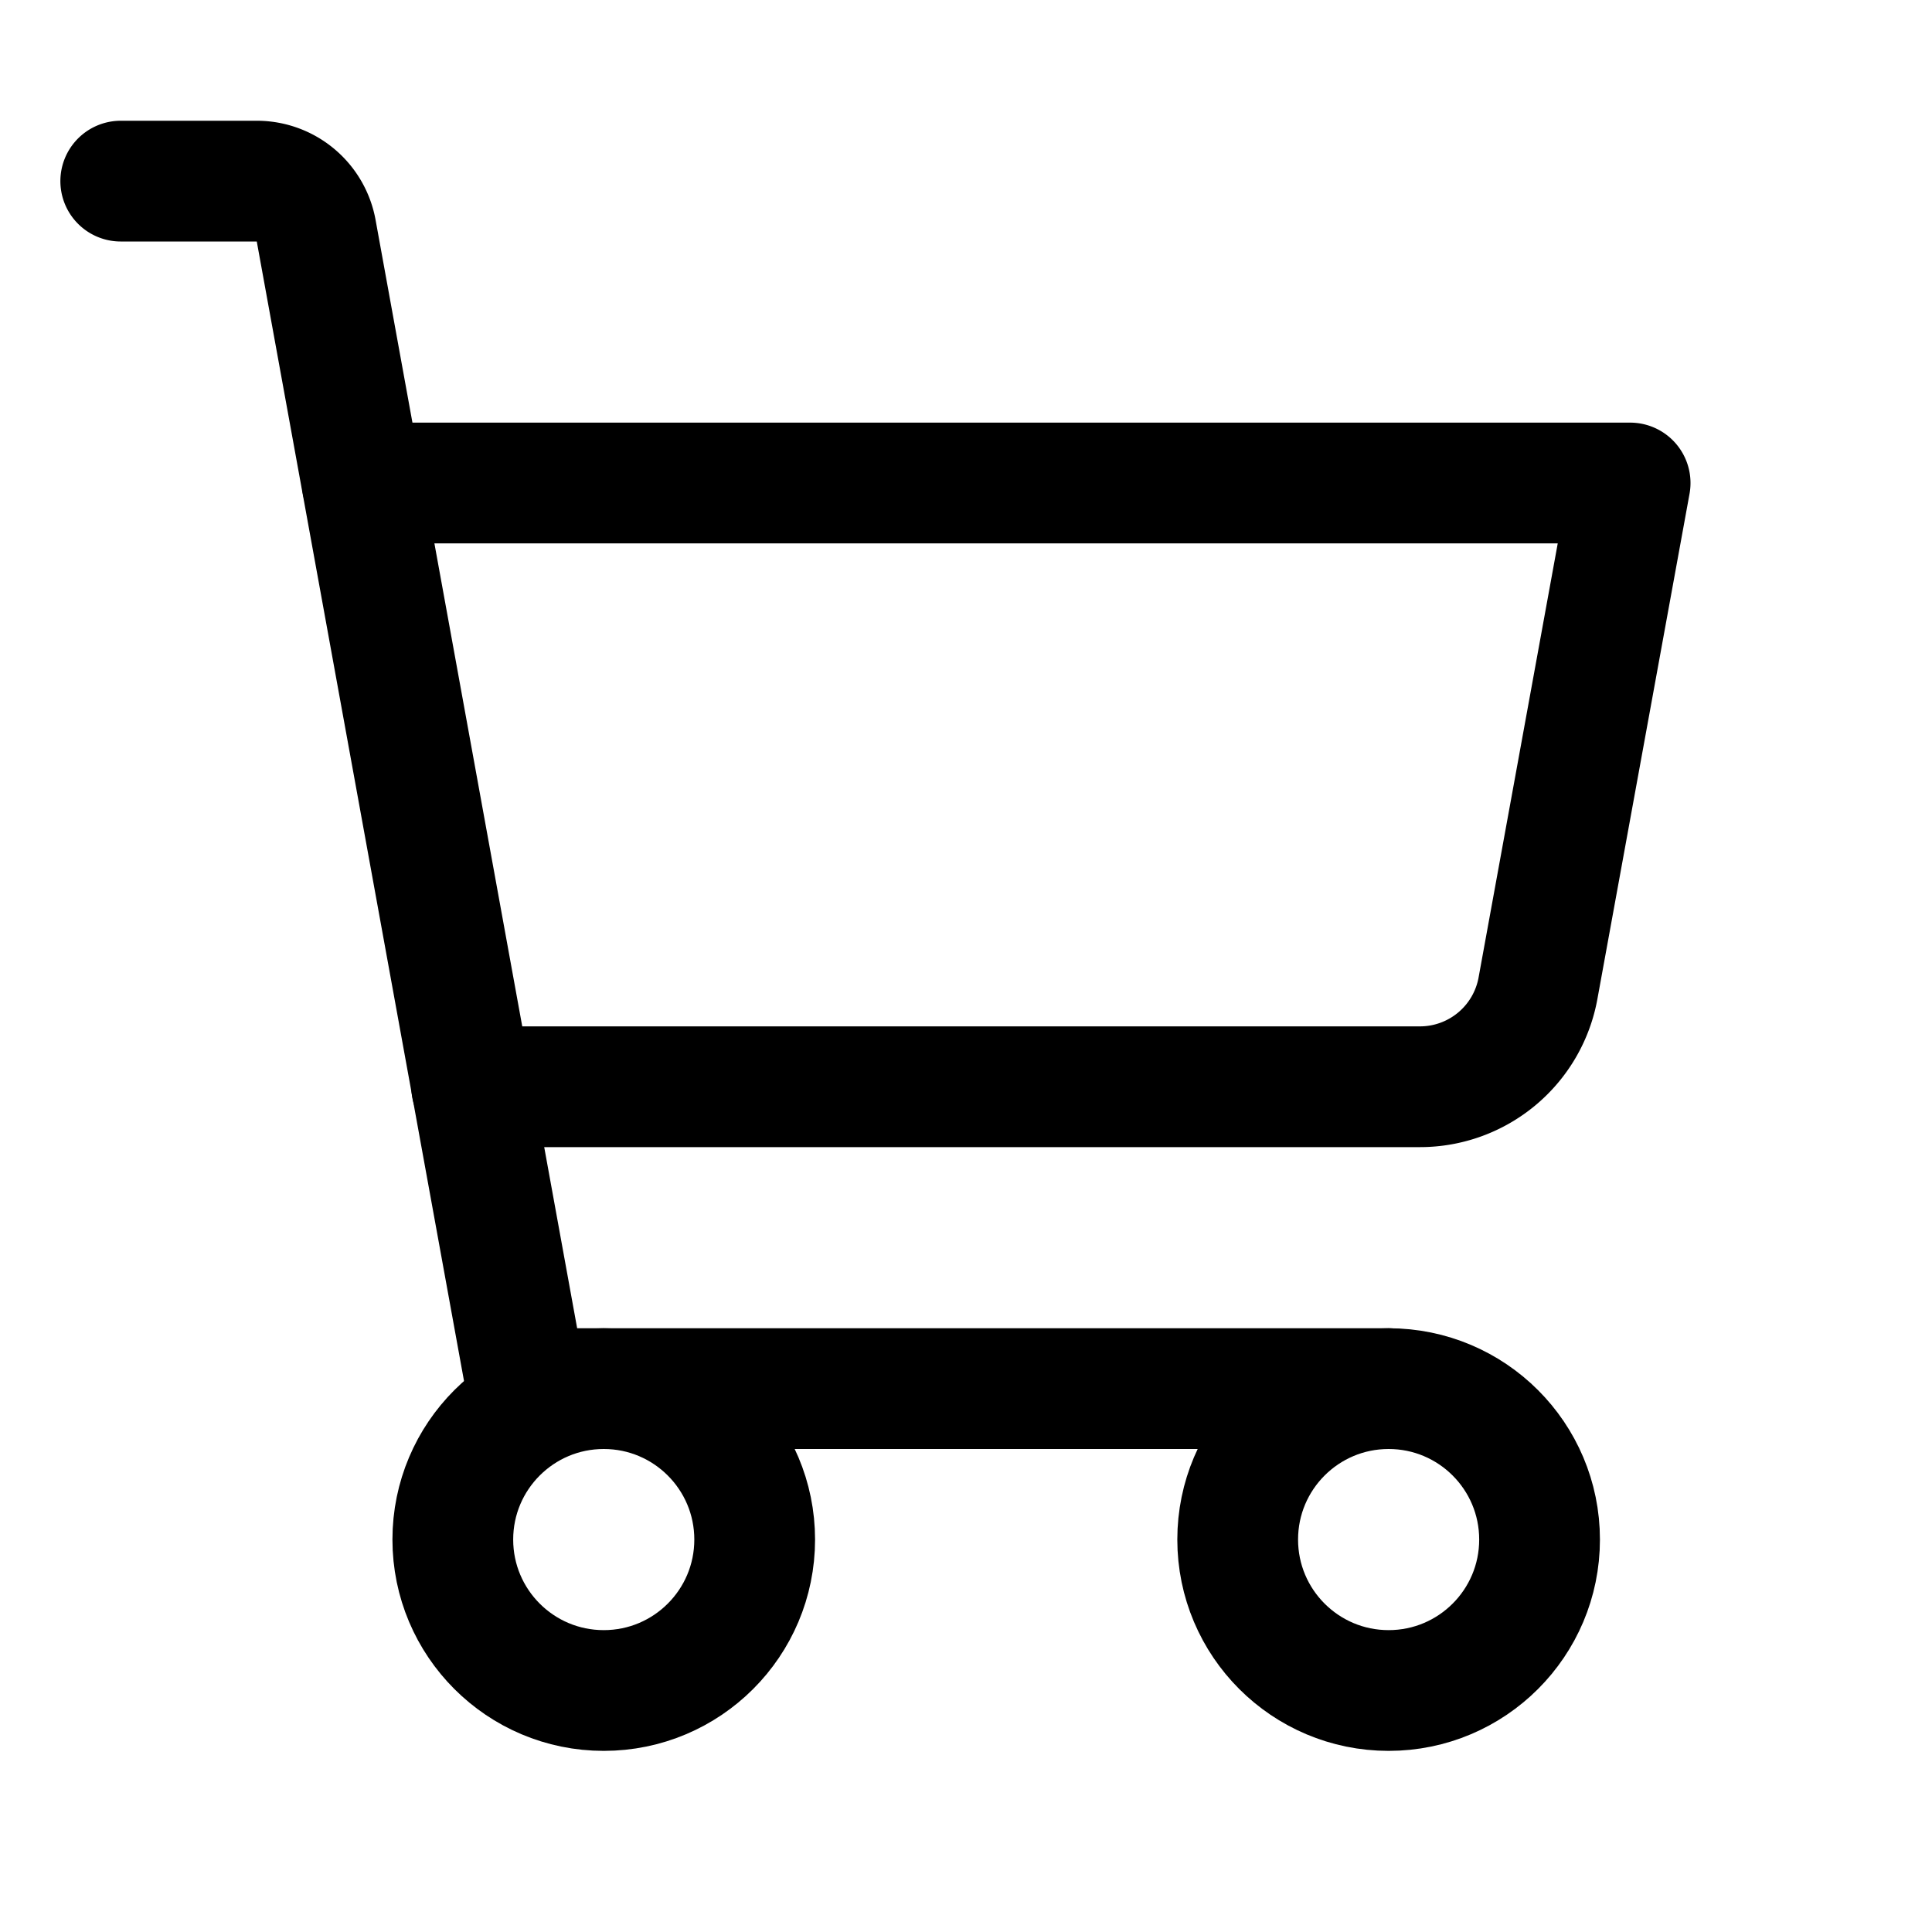
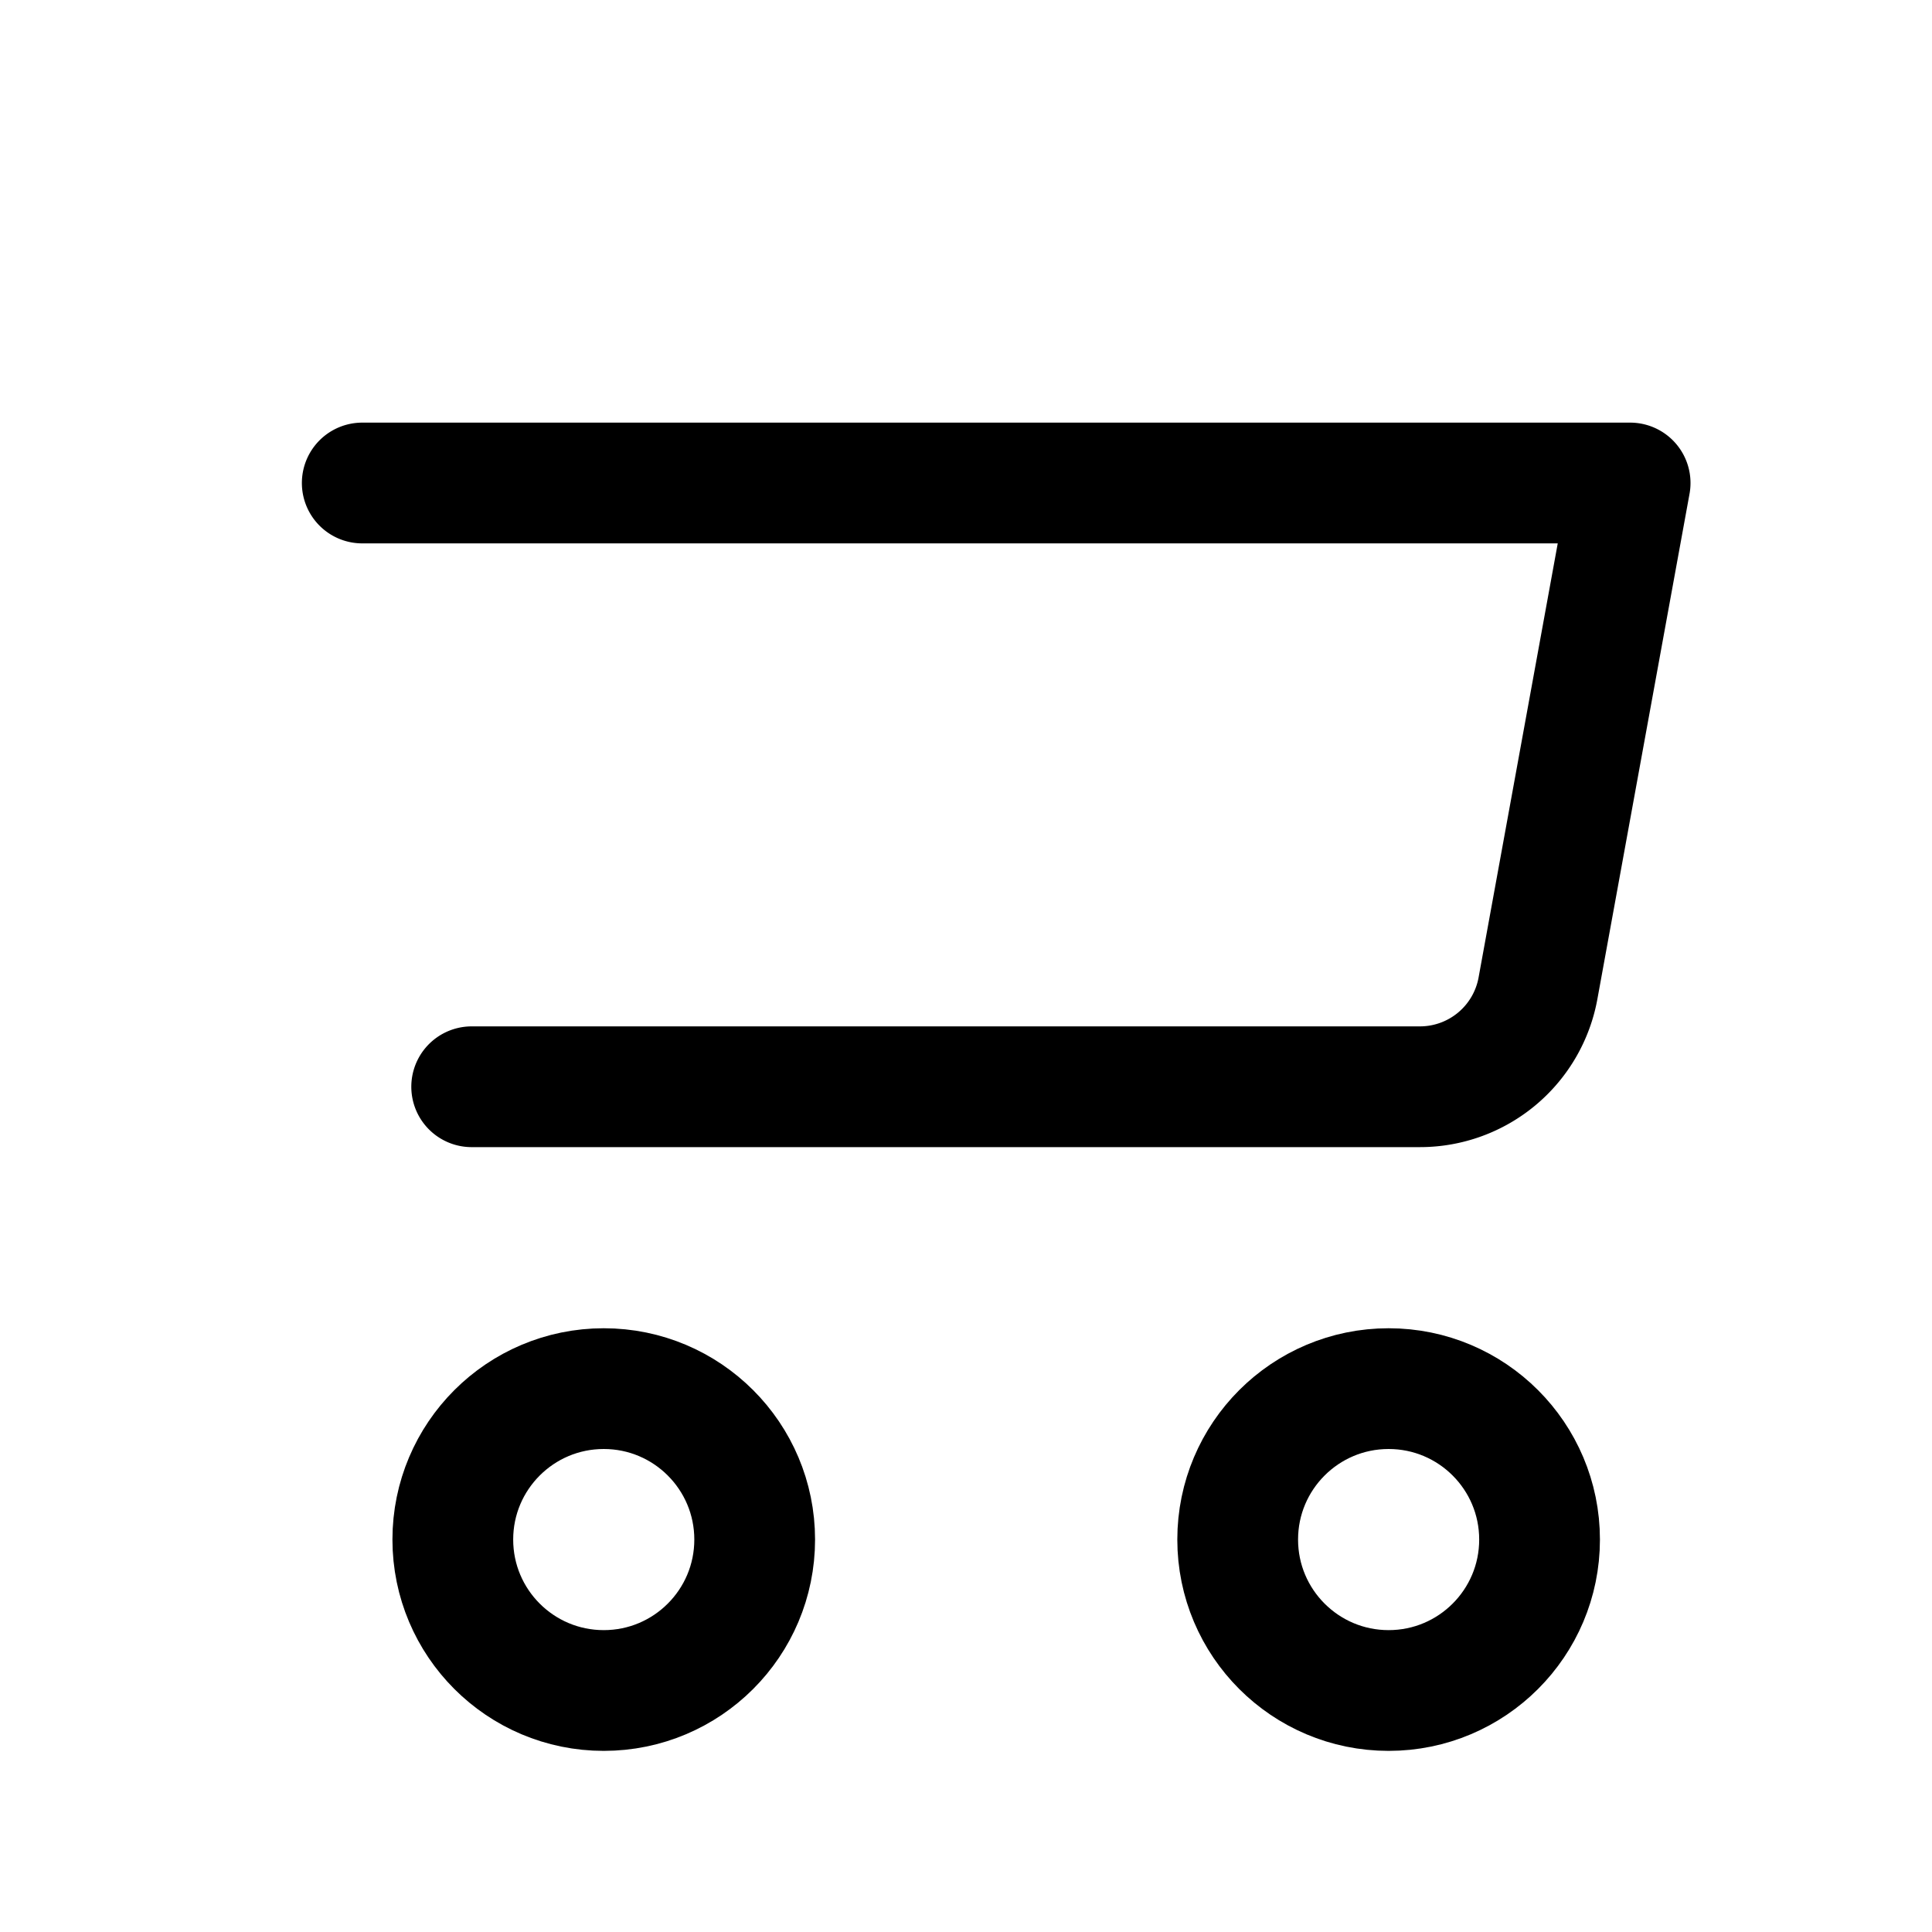
<svg xmlns="http://www.w3.org/2000/svg" width="192" height="192" fill="#000000" viewBox="0 0 256 256">
  <rect width="256" height="256" fill="none" />
-   <path d="M184,184H69.8L41.9,30.6A8,8,0,0,0,34.1,24H16" fill="none" stroke="#000000" stroke-linecap="round" stroke-linejoin="round" stroke-width="16" />
  <circle cx="80" cy="204" r="20" fill="none" stroke="#000000" stroke-linecap="round" stroke-linejoin="round" stroke-width="16" />
  <circle cx="184" cy="204" r="20" fill="none" stroke="#000000" stroke-linecap="round" stroke-linejoin="round" stroke-width="16" />
  <path d="M62.5,144H188.1a15.9,15.9,0,0,0,15.7-13.1L216,64H48" fill="none" stroke="#000000" stroke-linecap="round" stroke-linejoin="round" stroke-width="16" />
</svg>